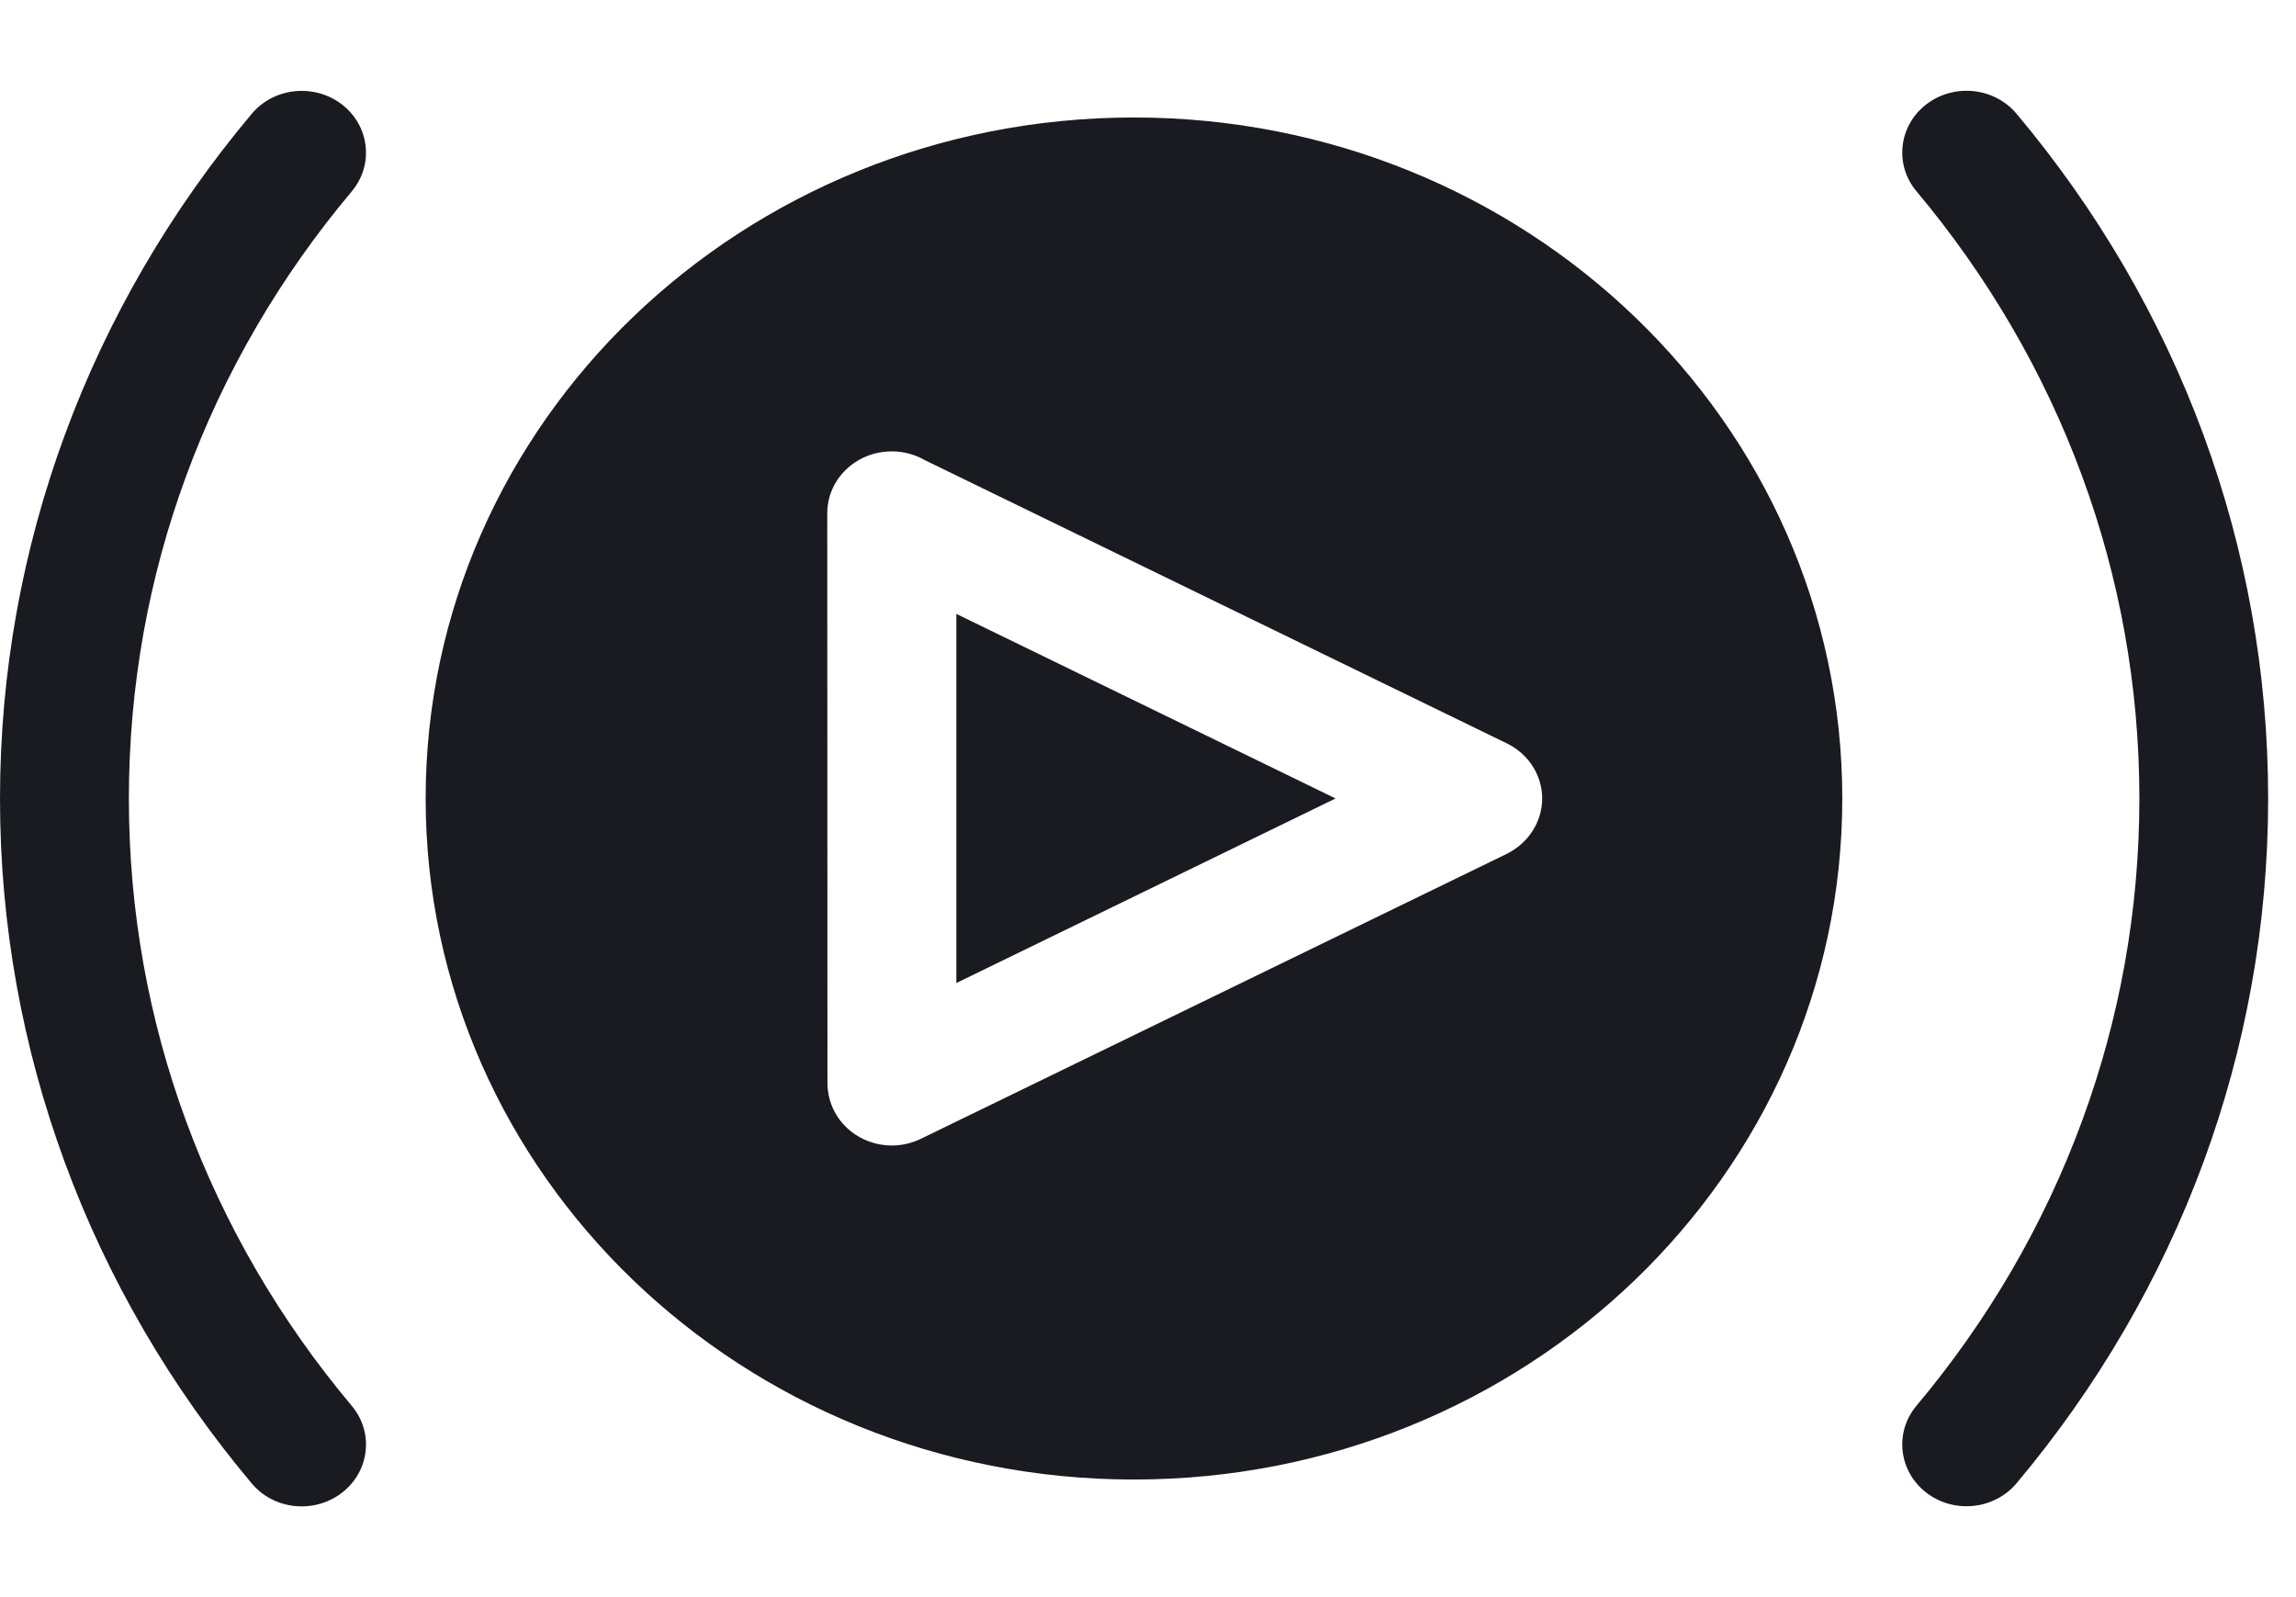
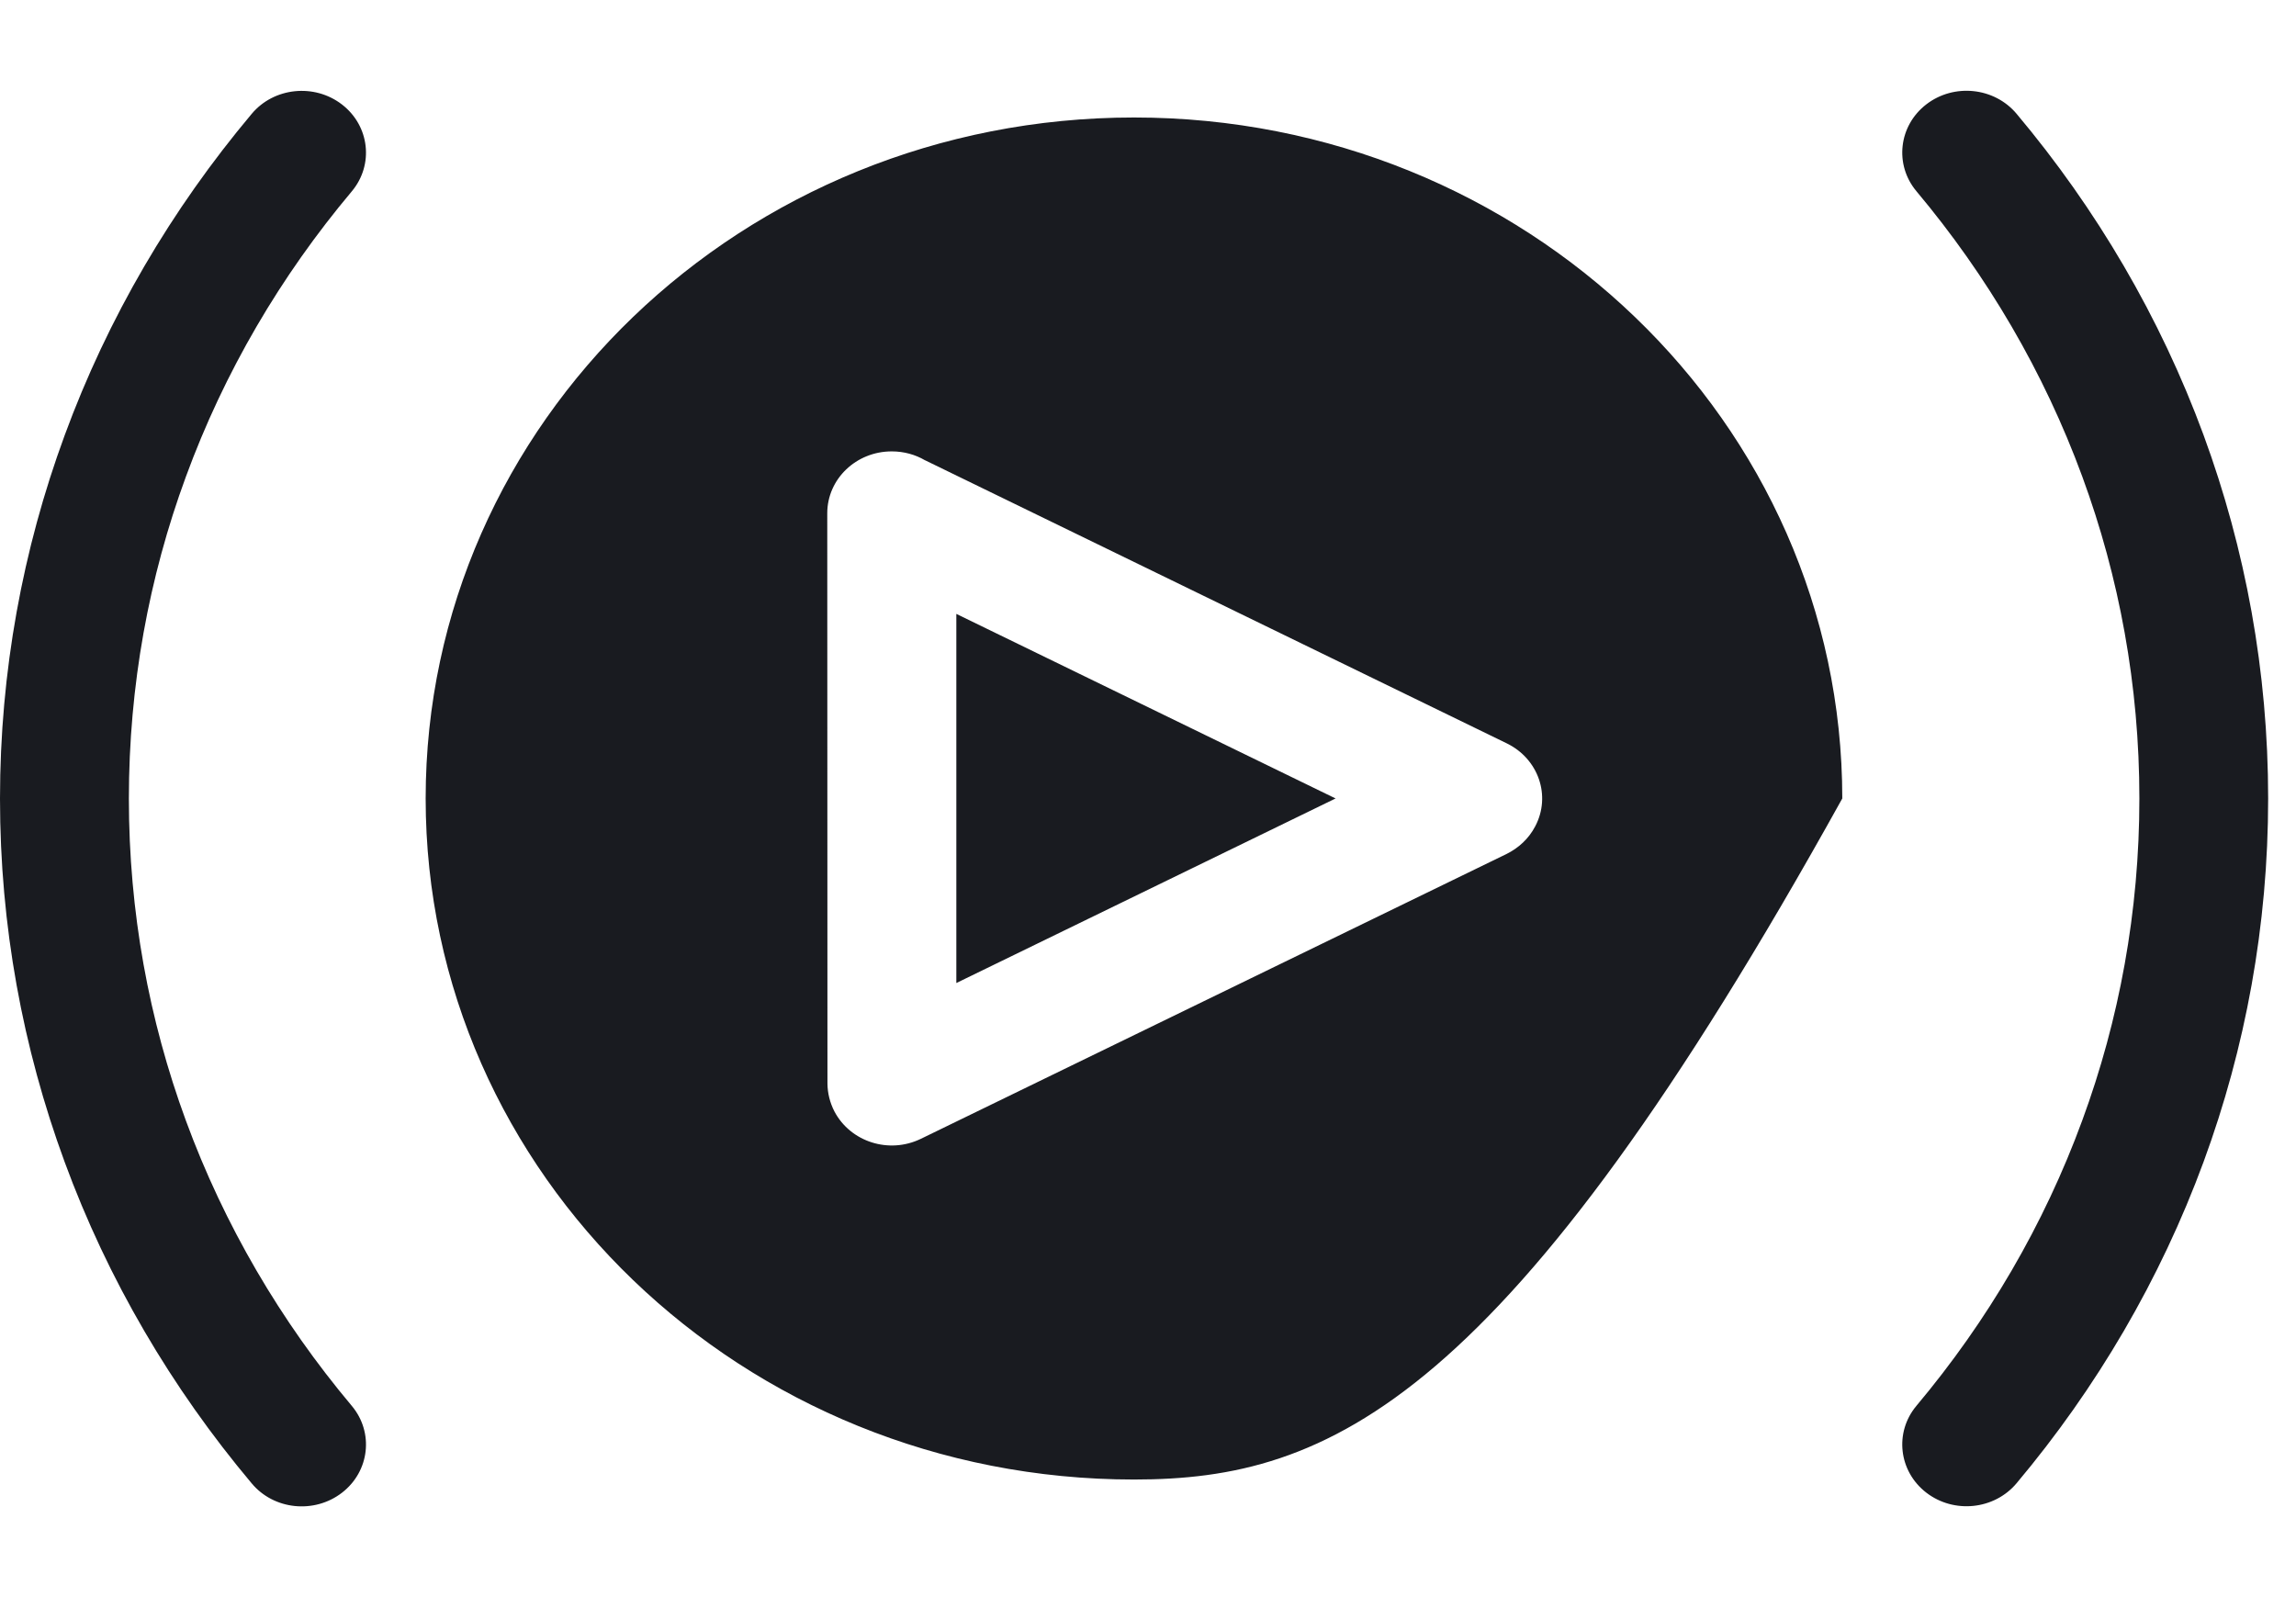
<svg xmlns="http://www.w3.org/2000/svg" width="23" height="16" viewBox="0 0 23 16" fill="none">
-   <path fill-rule="evenodd" clip-rule="evenodd" d="M11.36 1.177C13.318 1.177 15.093 1.94 16.377 3.175C17.66 4.408 18.455 6.115 18.455 7.999C18.455 9.883 17.661 11.589 16.377 12.824C15.094 14.057 13.32 14.822 11.36 14.822C9.401 14.822 7.626 14.059 6.342 12.824C5.059 11.59 4.264 9.884 4.264 7.999C4.264 6.116 5.058 4.41 6.342 3.175C7.625 1.942 9.399 1.177 11.36 1.177ZM9.267 4.611L15.094 7.447C15.412 7.602 15.54 7.973 15.379 8.278C15.314 8.403 15.211 8.496 15.092 8.555L9.224 11.409C8.906 11.563 8.521 11.441 8.359 11.135C8.313 11.046 8.29 10.95 8.289 10.856L8.287 5.142C8.287 4.799 8.576 4.522 8.933 4.522C9.055 4.522 9.169 4.554 9.266 4.611L9.267 4.611ZM13.379 7.999L9.58 6.15V9.848L13.379 7.999ZM2.521 1.141C2.743 0.875 3.149 0.833 3.426 1.047C3.703 1.261 3.747 1.651 3.524 1.917C2.812 2.764 2.246 3.728 1.862 4.776C1.492 5.782 1.291 6.868 1.291 8.001C1.291 9.134 1.492 10.219 1.862 11.226C2.246 12.272 2.812 13.237 3.524 14.084C3.747 14.35 3.703 14.74 3.426 14.954C3.149 15.168 2.743 15.127 2.521 14.86C1.719 13.906 1.08 12.819 0.647 11.639C0.228 10.498 0 9.274 0 8.001C0 6.728 0.228 5.503 0.647 4.363C1.08 3.183 1.719 2.096 2.521 1.141ZM19.198 1.916C18.975 1.65 19.019 1.26 19.296 1.046C19.573 0.832 19.978 0.874 20.201 1.14C21.003 2.095 21.641 3.181 22.075 4.361C22.494 5.502 22.721 6.726 22.721 7.999C22.721 9.272 22.494 10.497 22.075 11.637C21.641 12.817 21.003 13.904 20.201 14.859C19.978 15.125 19.573 15.167 19.296 14.953C19.019 14.739 18.975 14.349 19.198 14.083C19.909 13.236 20.475 12.272 20.859 11.224C21.229 10.218 21.431 9.132 21.431 7.999C21.431 6.866 21.229 5.781 20.859 4.774C20.475 3.728 19.909 2.764 19.198 1.916Z" fill="#191B20" />
+   <path fill-rule="evenodd" clip-rule="evenodd" d="M11.36 1.177C13.318 1.177 15.093 1.94 16.377 3.175C17.66 4.408 18.455 6.115 18.455 7.999C15.094 14.057 13.32 14.822 11.36 14.822C9.401 14.822 7.626 14.059 6.342 12.824C5.059 11.59 4.264 9.884 4.264 7.999C4.264 6.116 5.058 4.41 6.342 3.175C7.625 1.942 9.399 1.177 11.36 1.177ZM9.267 4.611L15.094 7.447C15.412 7.602 15.54 7.973 15.379 8.278C15.314 8.403 15.211 8.496 15.092 8.555L9.224 11.409C8.906 11.563 8.521 11.441 8.359 11.135C8.313 11.046 8.29 10.95 8.289 10.856L8.287 5.142C8.287 4.799 8.576 4.522 8.933 4.522C9.055 4.522 9.169 4.554 9.266 4.611L9.267 4.611ZM13.379 7.999L9.58 6.15V9.848L13.379 7.999ZM2.521 1.141C2.743 0.875 3.149 0.833 3.426 1.047C3.703 1.261 3.747 1.651 3.524 1.917C2.812 2.764 2.246 3.728 1.862 4.776C1.492 5.782 1.291 6.868 1.291 8.001C1.291 9.134 1.492 10.219 1.862 11.226C2.246 12.272 2.812 13.237 3.524 14.084C3.747 14.35 3.703 14.74 3.426 14.954C3.149 15.168 2.743 15.127 2.521 14.86C1.719 13.906 1.08 12.819 0.647 11.639C0.228 10.498 0 9.274 0 8.001C0 6.728 0.228 5.503 0.647 4.363C1.08 3.183 1.719 2.096 2.521 1.141ZM19.198 1.916C18.975 1.65 19.019 1.26 19.296 1.046C19.573 0.832 19.978 0.874 20.201 1.14C21.003 2.095 21.641 3.181 22.075 4.361C22.494 5.502 22.721 6.726 22.721 7.999C22.721 9.272 22.494 10.497 22.075 11.637C21.641 12.817 21.003 13.904 20.201 14.859C19.978 15.125 19.573 15.167 19.296 14.953C19.019 14.739 18.975 14.349 19.198 14.083C19.909 13.236 20.475 12.272 20.859 11.224C21.229 10.218 21.431 9.132 21.431 7.999C21.431 6.866 21.229 5.781 20.859 4.774C20.475 3.728 19.909 2.764 19.198 1.916Z" fill="#191B20" />
</svg>